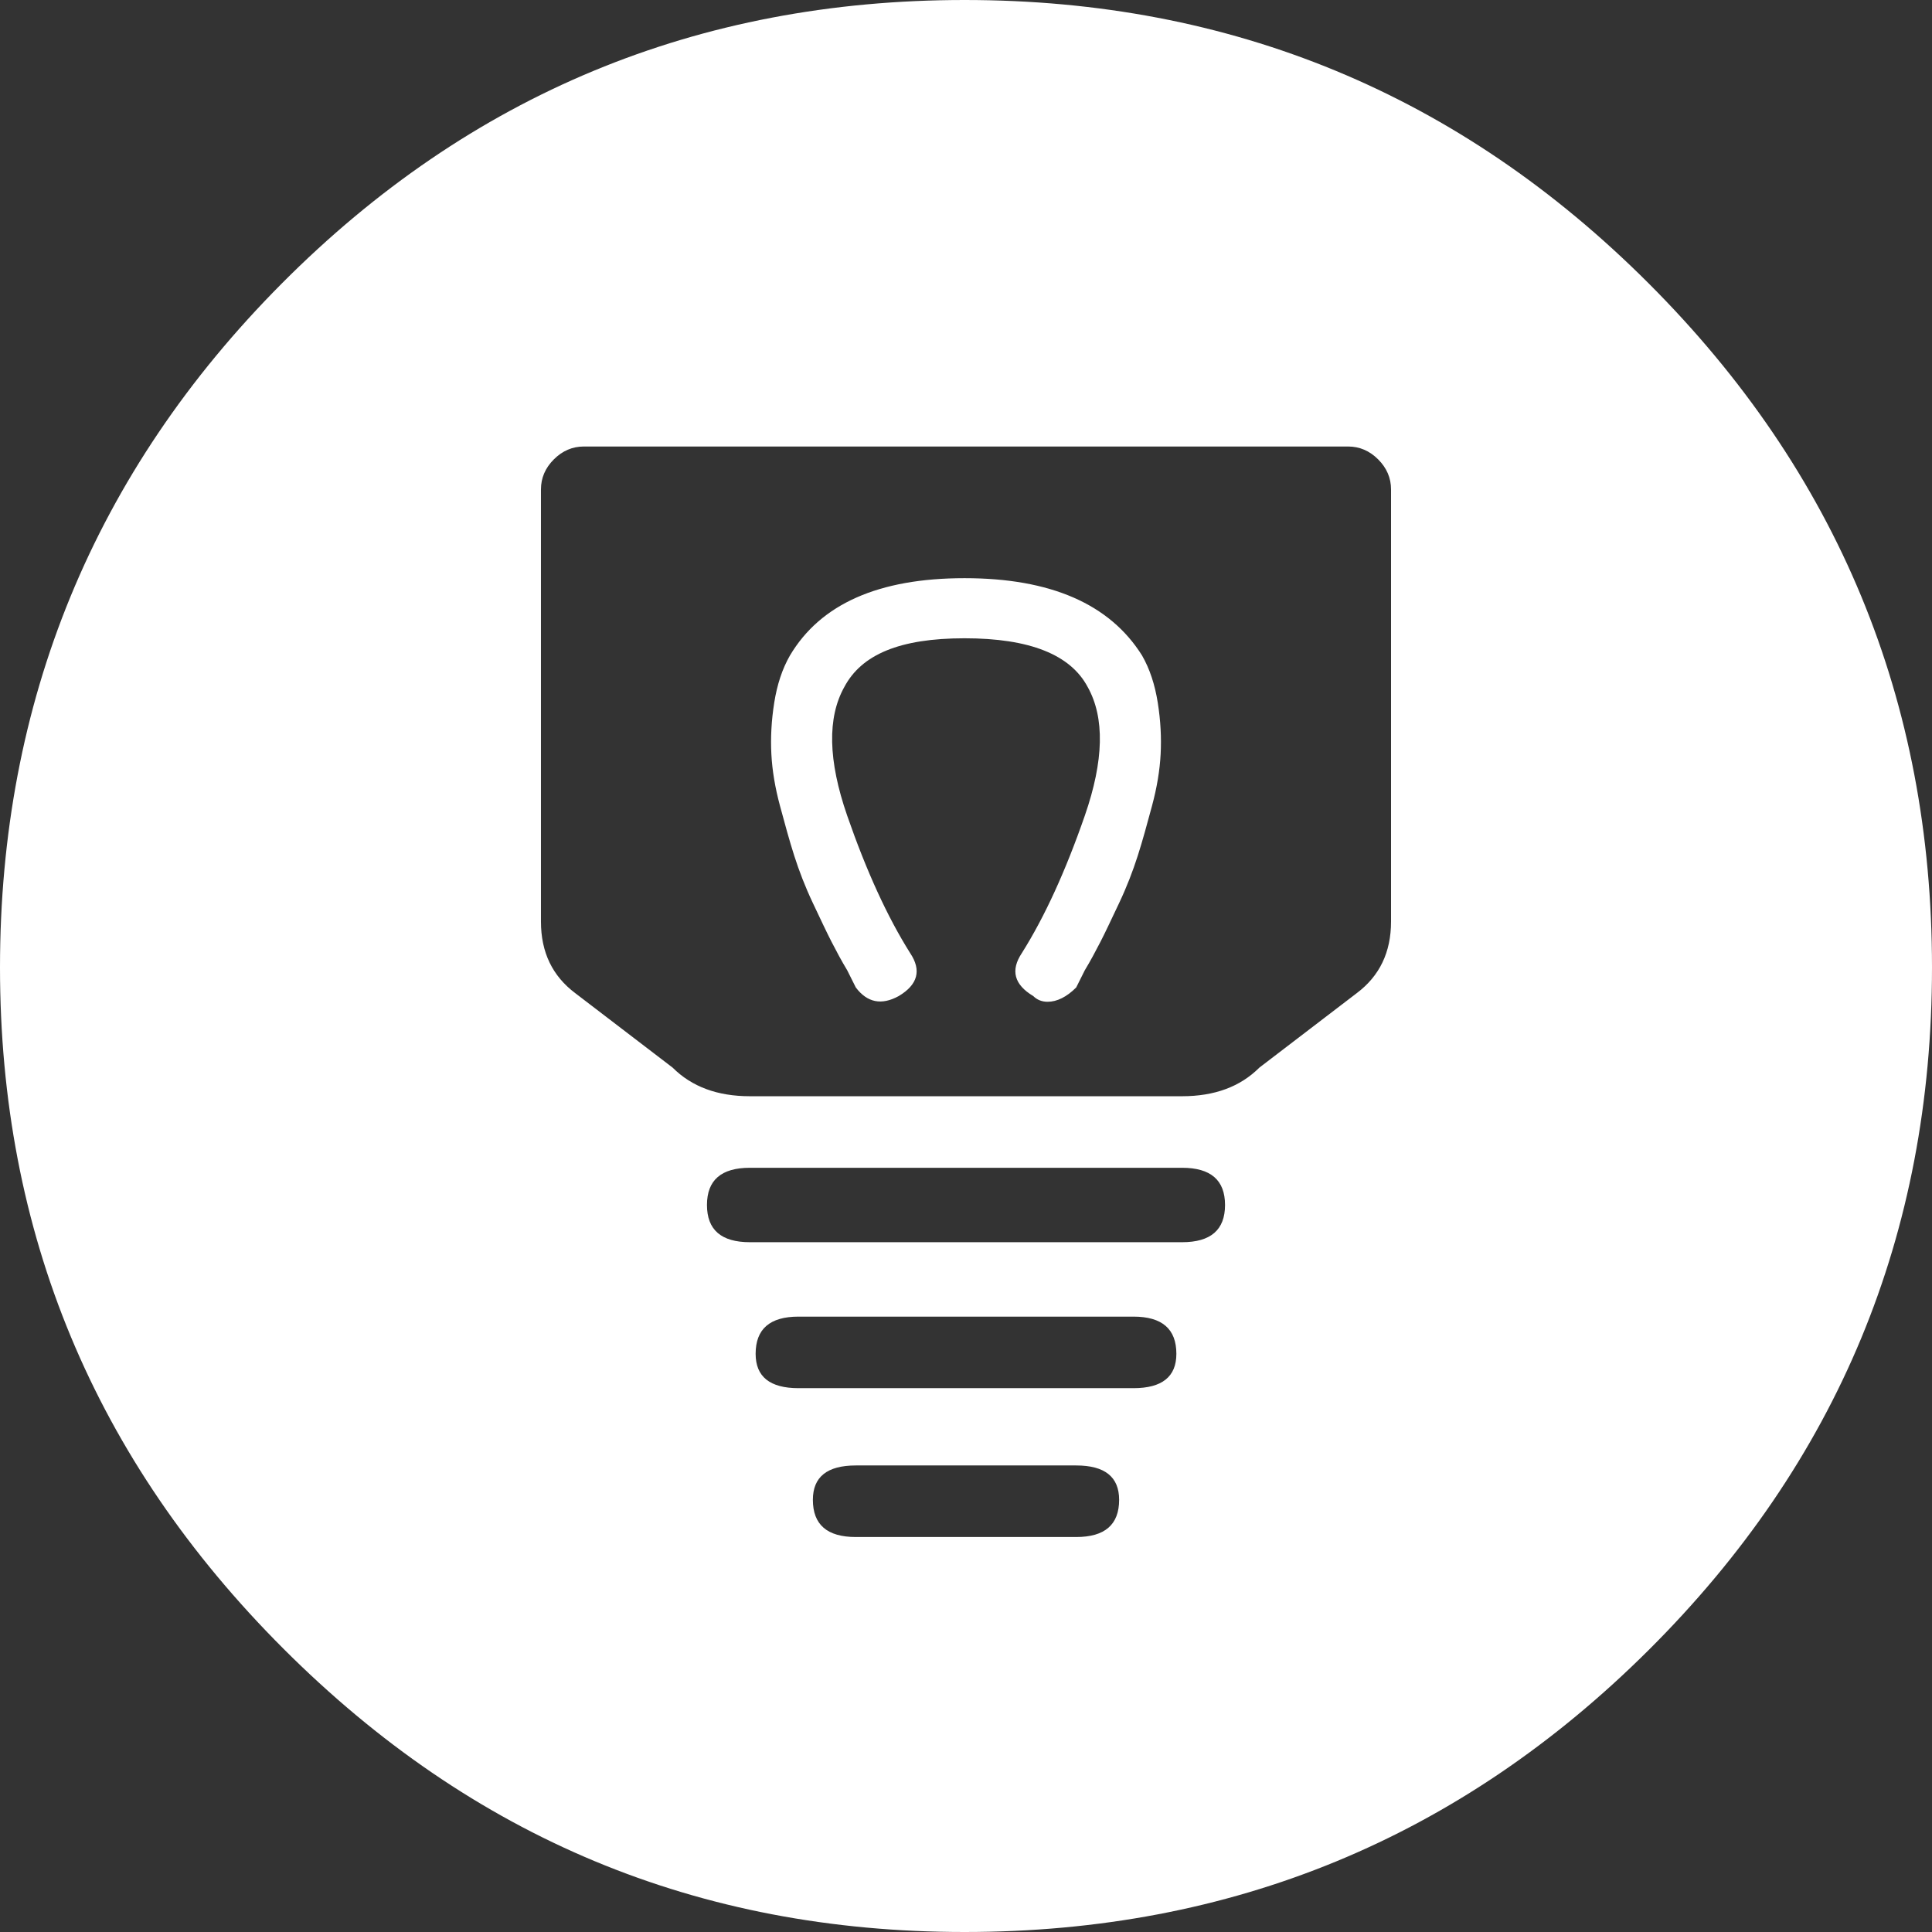
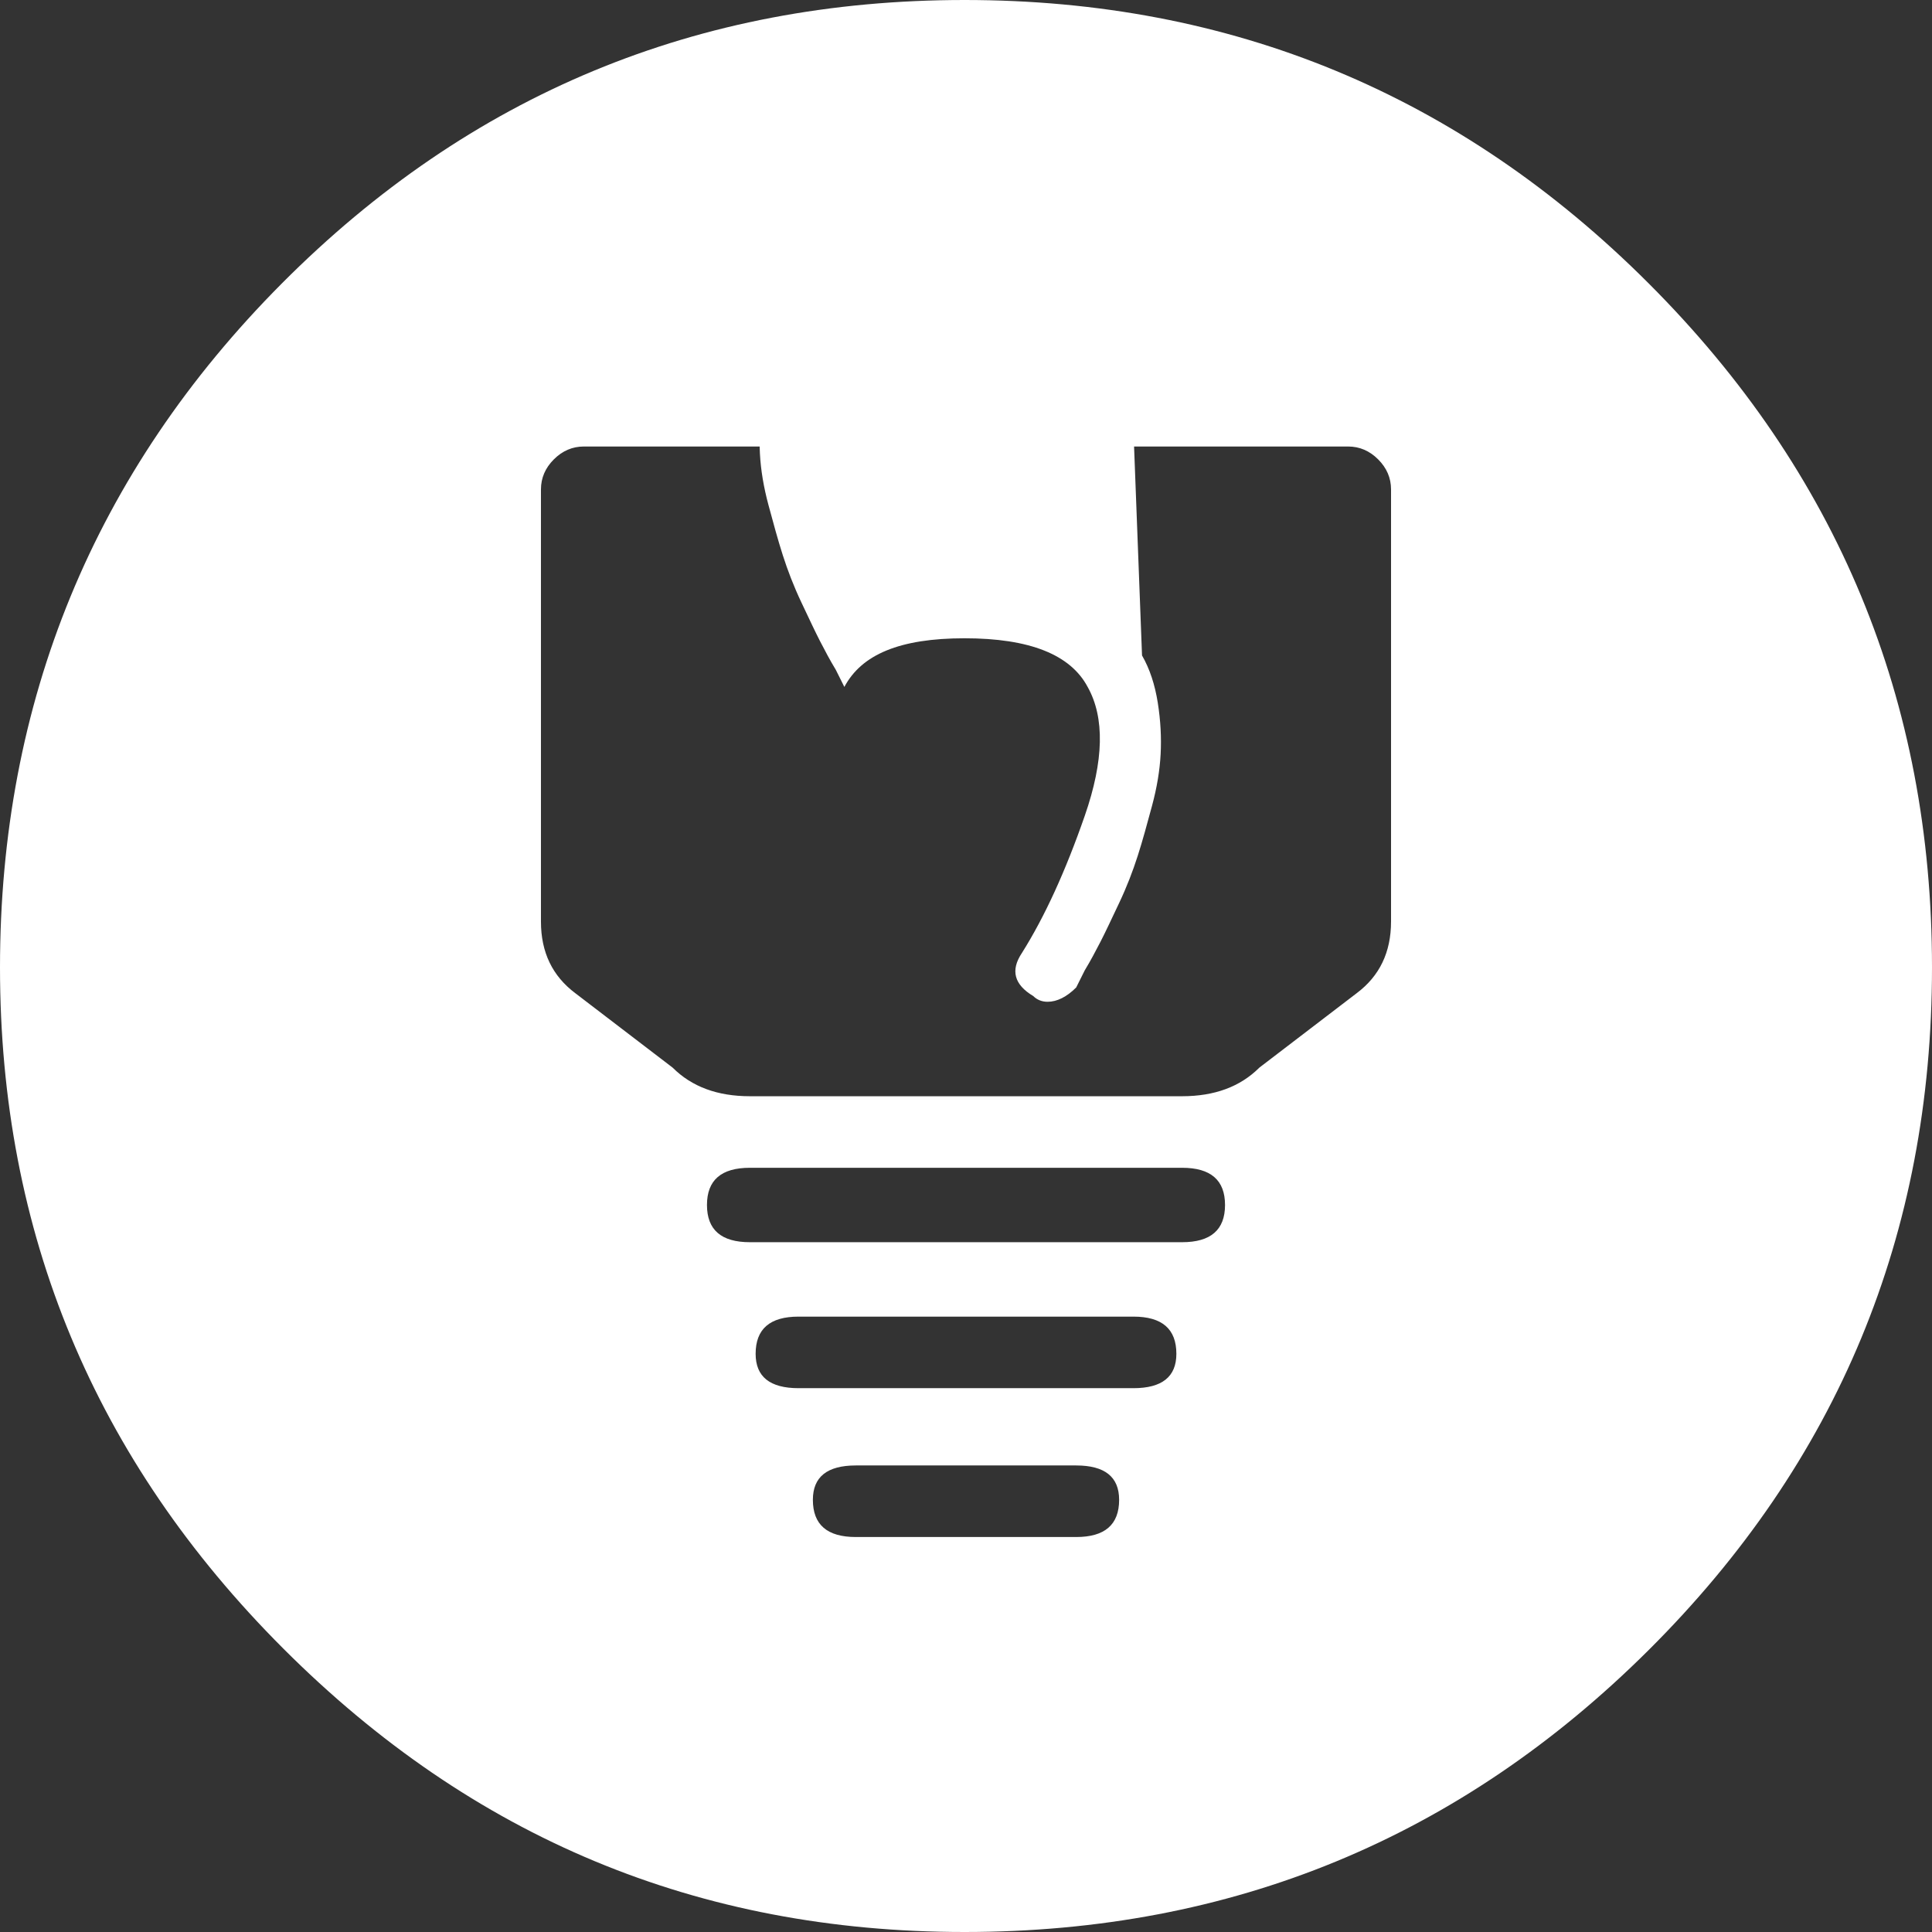
<svg xmlns="http://www.w3.org/2000/svg" id="Ebene_2" data-name="Ebene 2" viewBox="0 0 67.5 67.5">
  <rect x="0" y="0" width="67.5" height="67.5" fill="#333333" stroke="none" />
  <defs>
    <style>
      .cls-1 {
        fill: #fff;
        stroke-width: 0px;
      }
    </style>
  </defs>
  <g id="Ebene_1-2" data-name="Ebene 1">
-     <path class="cls-1" d="M57.6,9.9c6.6,6.6,9.9,14.57,9.9,23.9s-3.3,17.28-9.9,23.85c-6.6,6.57-14.57,9.85-23.9,9.85s-17.2-3.3-23.8-9.9S0,43.07,0,33.8,3.28,16.5,9.85,9.9C16.42,3.3,24.37,0,33.7,0s17.3,3.3,23.9,9.9ZM48.6,32.2v-15.1c0-.4-.15-.75-.45-1.05s-.65-.45-1.05-.45h-26.7c-.4,0-.75.15-1.05.45s-.45.65-.45,1.05v15.1c0,1.07.4,1.9,1.2,2.5l3.4,2.6c.67.67,1.57,1,2.7,1h15.1c1.13,0,2.03-.33,2.7-1l3.4-2.6c.8-.6,1.2-1.43,1.2-2.5ZM42.8,42.1c0-.87-.5-1.3-1.5-1.3h-15.1c-1,0-1.5.43-1.5,1.3s.5,1.3,1.5,1.3h15.1c1,0,1.5-.43,1.5-1.3ZM41.1,47.3c0-.87-.5-1.3-1.5-1.3h-11.7c-1,0-1.5.43-1.5,1.3,0,.8.5,1.2,1.5,1.2h11.7c1,0,1.5-.4,1.5-1.2ZM39.9,22.9c.27.47.45,1.02.55,1.65.1.63.13,1.23.1,1.8-.03.57-.13,1.17-.3,1.8-.17.63-.33,1.22-.5,1.75-.17.53-.38,1.08-.65,1.65-.27.57-.48,1.02-.65,1.35-.17.33-.35.67-.55,1l-.3.6c-.33.33-.67.5-1,.5-.2,0-.37-.07-.5-.2-.67-.4-.8-.9-.4-1.5.8-1.27,1.53-2.87,2.2-4.8.67-1.93.7-3.43.1-4.5-.6-1.13-2.03-1.7-4.3-1.7s-3.6.57-4.2,1.7c-.6,1.07-.57,2.57.1,4.5.67,1.93,1.4,3.53,2.2,4.8.4.6.27,1.1-.4,1.5-.6.33-1.1.23-1.5-.3l-.3-.6c-.2-.33-.38-.67-.55-1-.17-.33-.38-.78-.65-1.35-.27-.57-.48-1.12-.65-1.65-.17-.53-.33-1.12-.5-1.75-.17-.63-.27-1.23-.3-1.8-.03-.57,0-1.17.1-1.8.1-.63.28-1.18.55-1.65,1.07-1.8,3.1-2.7,6.1-2.7s5.07.9,6.2,2.7ZM39.1,52.4c0-.8-.5-1.2-1.5-1.2h-7.7c-1,0-1.5.4-1.5,1.2,0,.87.5,1.3,1.5,1.3h7.7c1,0,1.5-.43,1.5-1.3Z" />
+     <path class="cls-1" d="M57.6,9.9c6.6,6.6,9.9,14.57,9.9,23.9s-3.3,17.28-9.9,23.85c-6.6,6.57-14.57,9.85-23.9,9.85s-17.2-3.3-23.8-9.9S0,43.07,0,33.8,3.28,16.5,9.85,9.9C16.42,3.3,24.37,0,33.7,0s17.3,3.3,23.9,9.9ZM48.6,32.2v-15.1c0-.4-.15-.75-.45-1.05s-.65-.45-1.05-.45h-26.7c-.4,0-.75.15-1.05.45s-.45.65-.45,1.05v15.1c0,1.07.4,1.9,1.2,2.5l3.4,2.6c.67.67,1.57,1,2.7,1h15.1c1.13,0,2.03-.33,2.7-1l3.4-2.6c.8-.6,1.2-1.43,1.2-2.5ZM42.8,42.1c0-.87-.5-1.3-1.5-1.3h-15.1c-1,0-1.5.43-1.5,1.3s.5,1.3,1.5,1.3h15.1c1,0,1.5-.43,1.5-1.3ZM41.1,47.3c0-.87-.5-1.3-1.5-1.3h-11.7c-1,0-1.5.43-1.5,1.3,0,.8.5,1.2,1.5,1.2h11.7c1,0,1.5-.4,1.5-1.2ZM39.9,22.9c.27.47.45,1.02.55,1.65.1.63.13,1.23.1,1.8-.03.57-.13,1.17-.3,1.8-.17.63-.33,1.22-.5,1.75-.17.53-.38,1.08-.65,1.65-.27.57-.48,1.02-.65,1.35-.17.33-.35.67-.55,1l-.3.6c-.33.33-.67.5-1,.5-.2,0-.37-.07-.5-.2-.67-.4-.8-.9-.4-1.5.8-1.27,1.53-2.87,2.2-4.8.67-1.93.7-3.43.1-4.5-.6-1.13-2.03-1.7-4.3-1.7s-3.6.57-4.2,1.7l-.3-.6c-.2-.33-.38-.67-.55-1-.17-.33-.38-.78-.65-1.35-.27-.57-.48-1.12-.65-1.65-.17-.53-.33-1.12-.5-1.75-.17-.63-.27-1.23-.3-1.8-.03-.57,0-1.17.1-1.8.1-.63.28-1.18.55-1.65,1.07-1.8,3.1-2.7,6.1-2.7s5.07.9,6.2,2.7ZM39.1,52.4c0-.8-.5-1.2-1.5-1.2h-7.7c-1,0-1.5.4-1.5,1.2,0,.87.5,1.3,1.5,1.3h7.7c1,0,1.5-.43,1.5-1.3Z" />
  </g>
</svg>